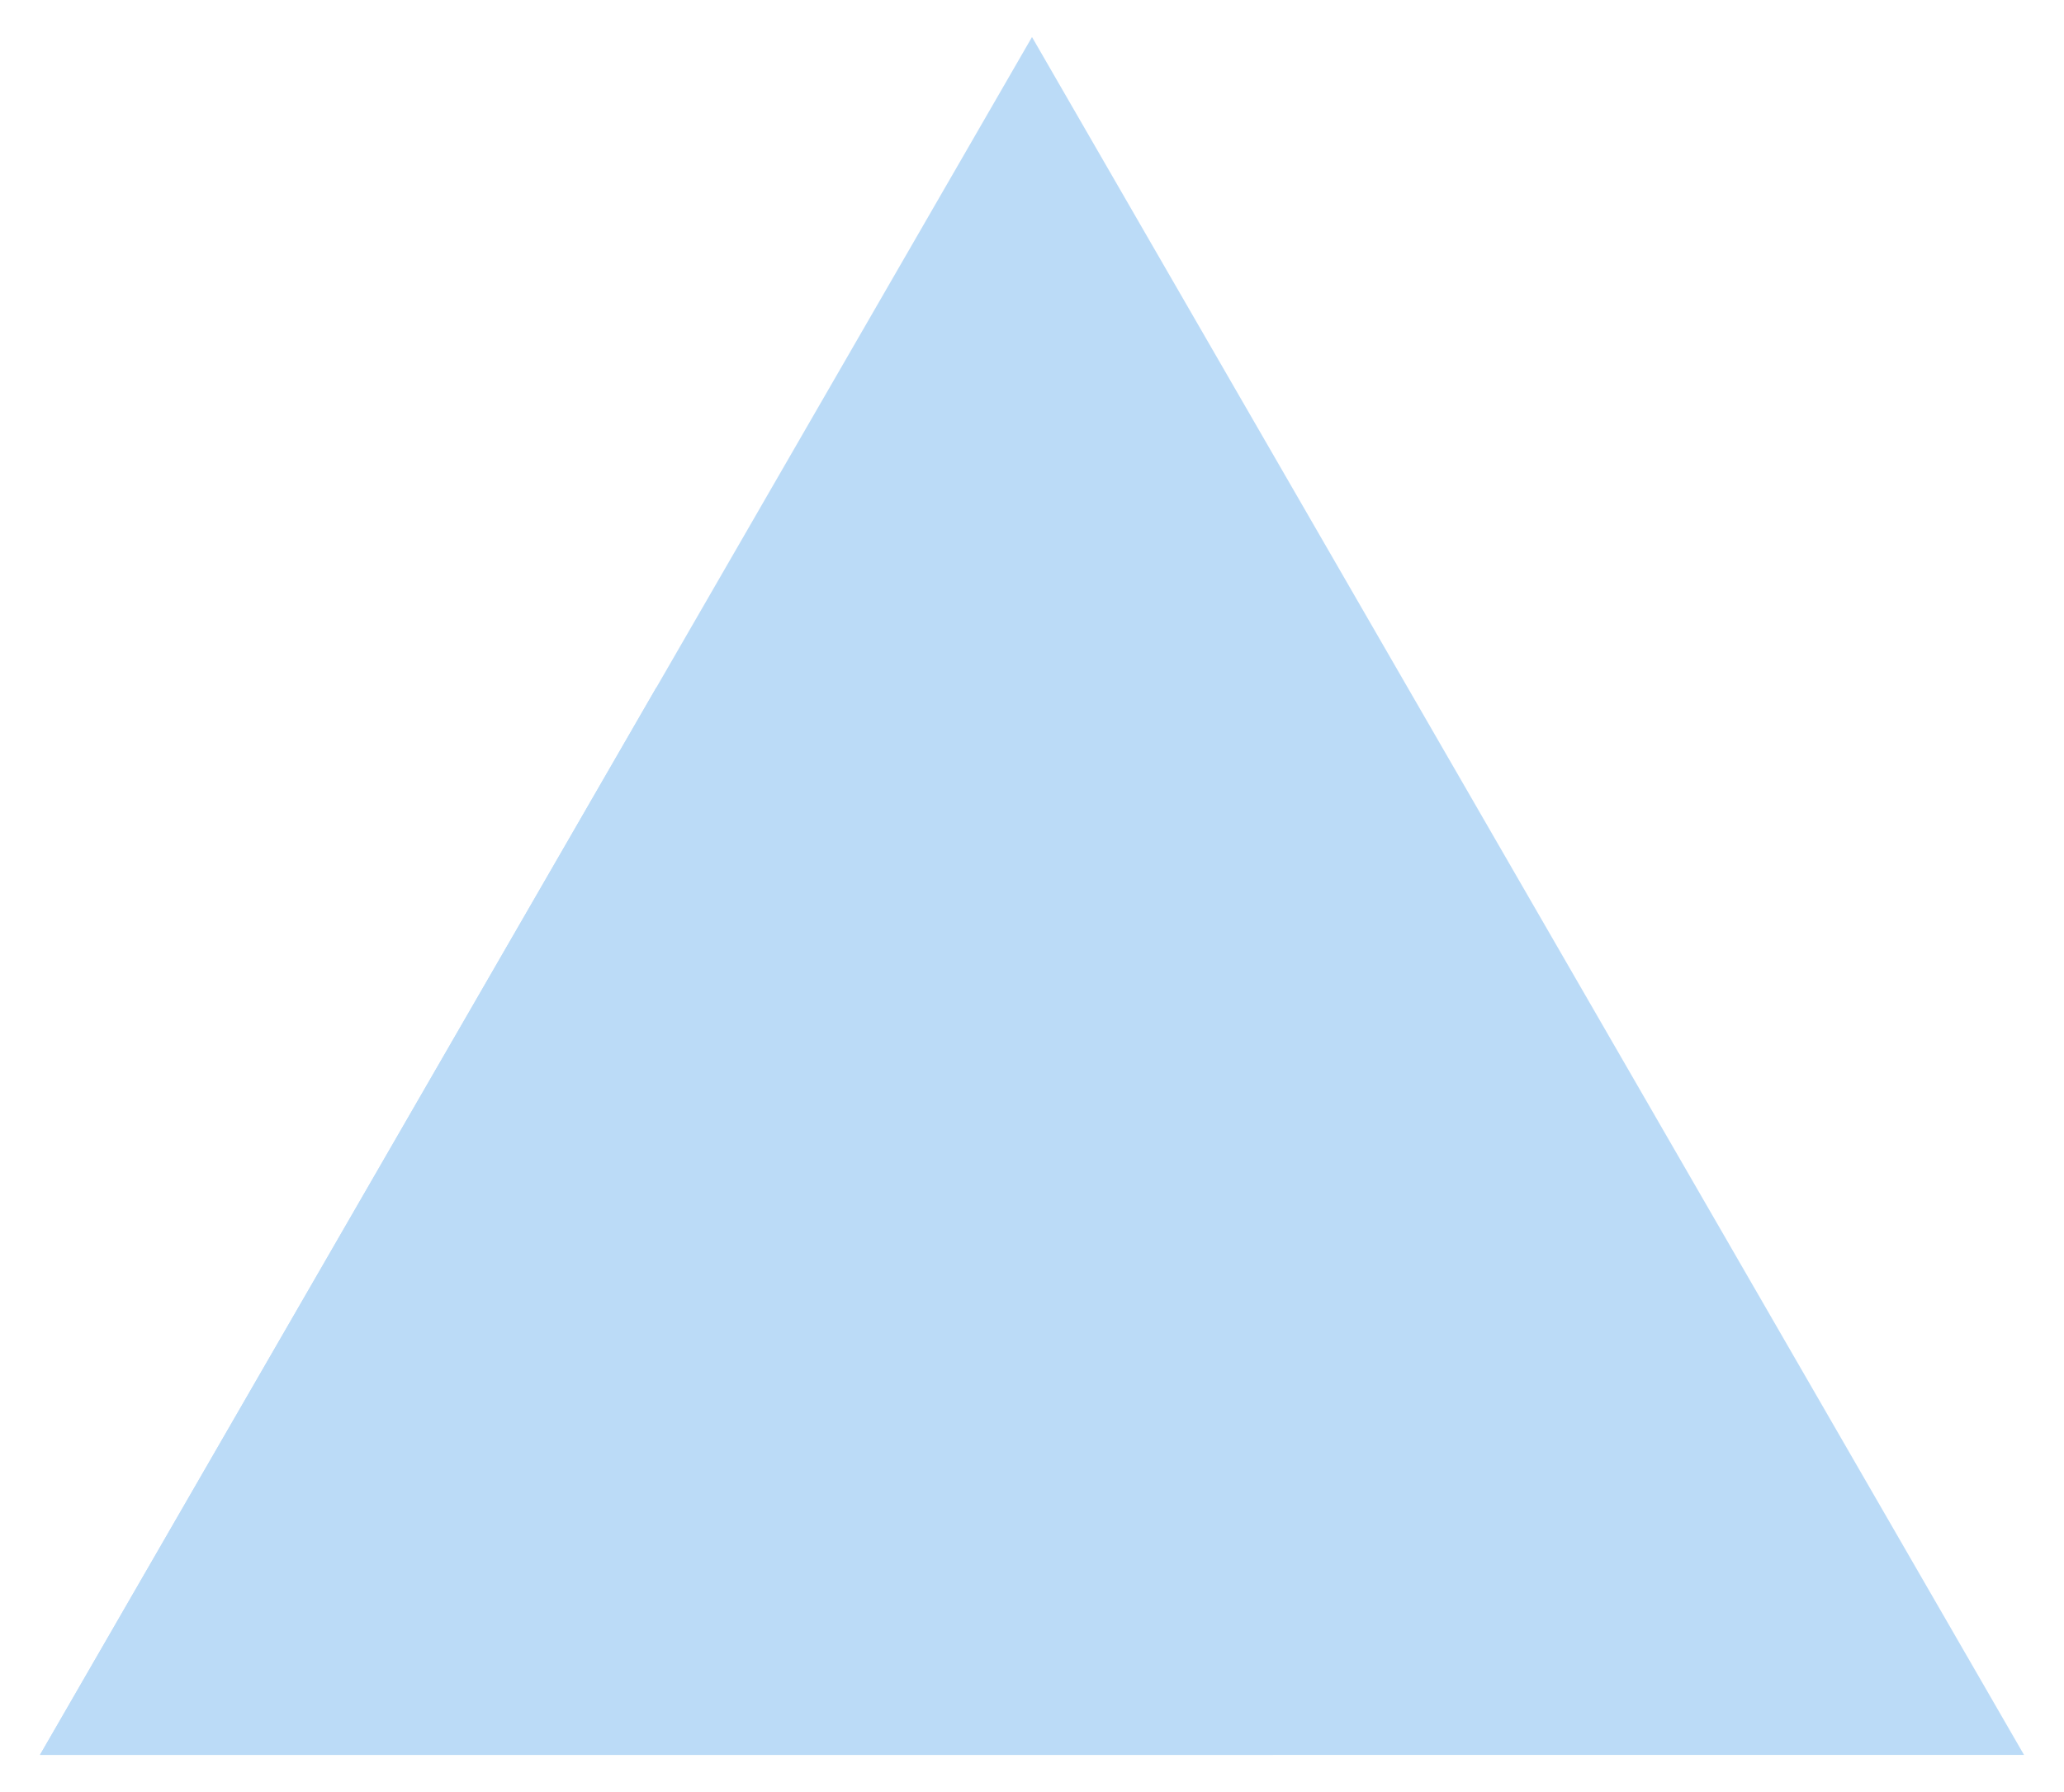
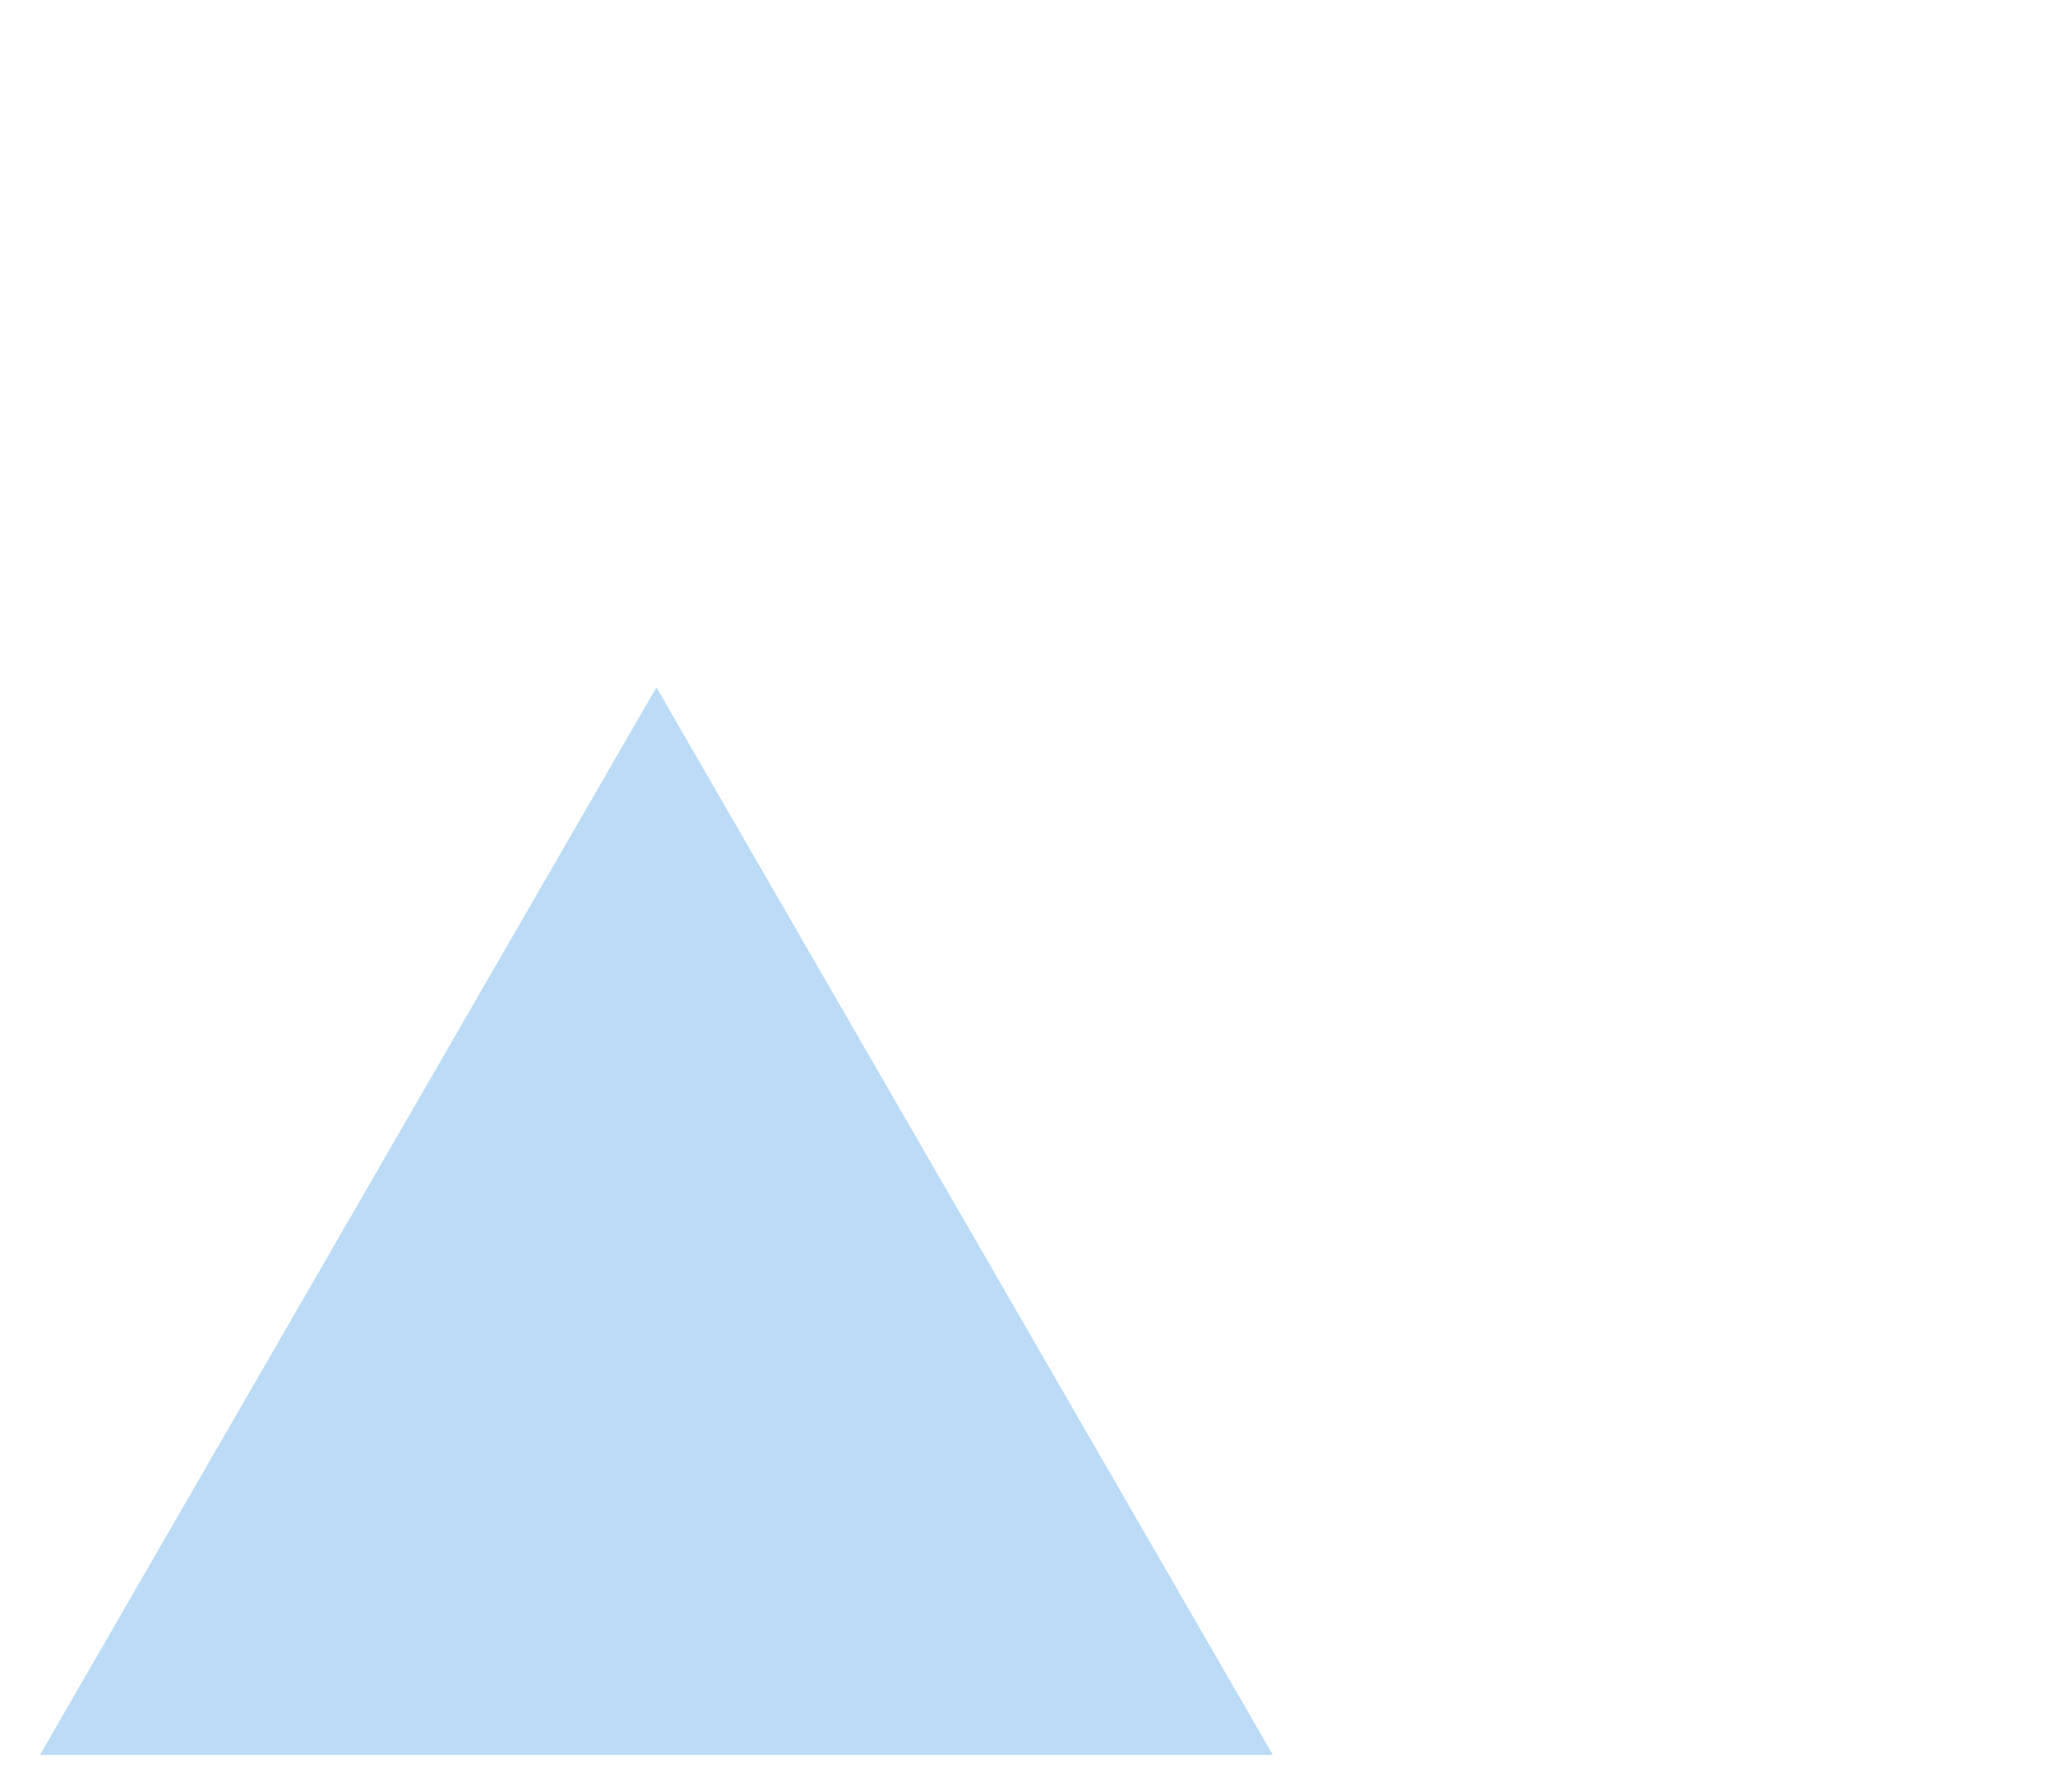
<svg xmlns="http://www.w3.org/2000/svg" width="38" height="33" viewBox="0 0 38 33" fill="none">
-   <path d="M19 0.682L37.264 32.316H0.736L19 0.682Z" fill="#BBDBF7" />
  <path d="M12.085 12.658L23.434 32.316H0.736L12.085 12.658Z" fill="#BBDBF7" />
</svg>